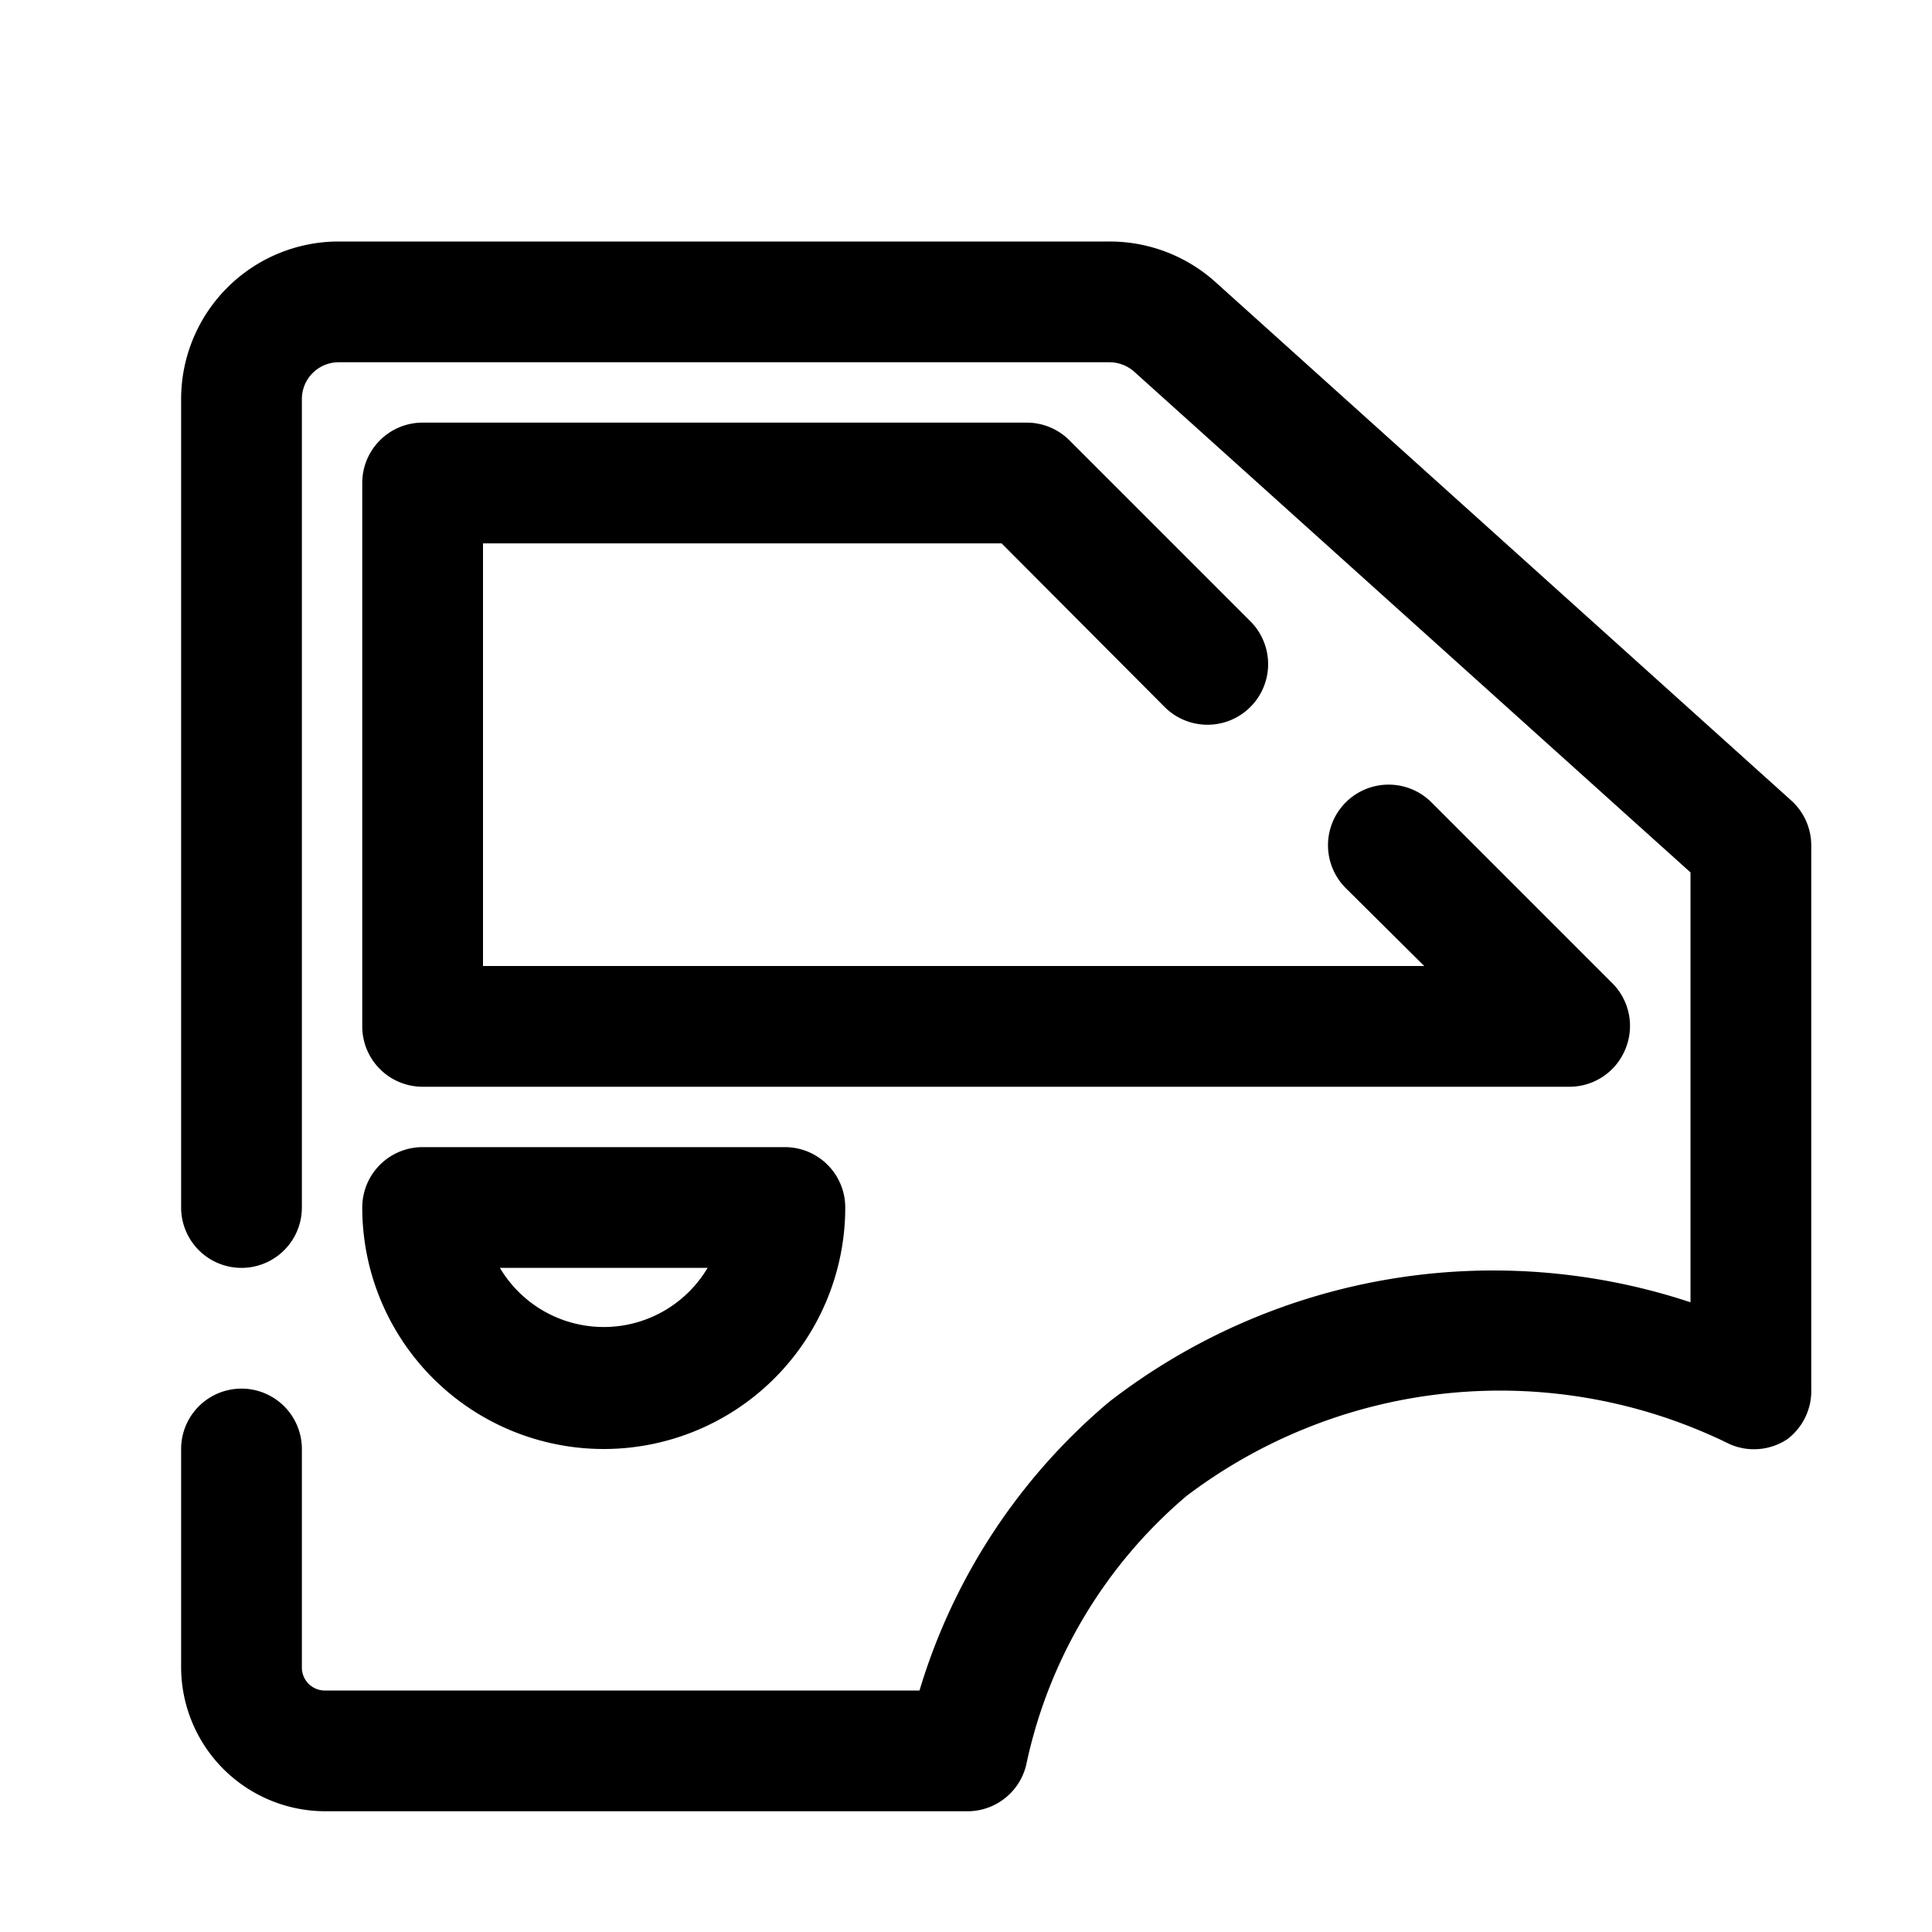
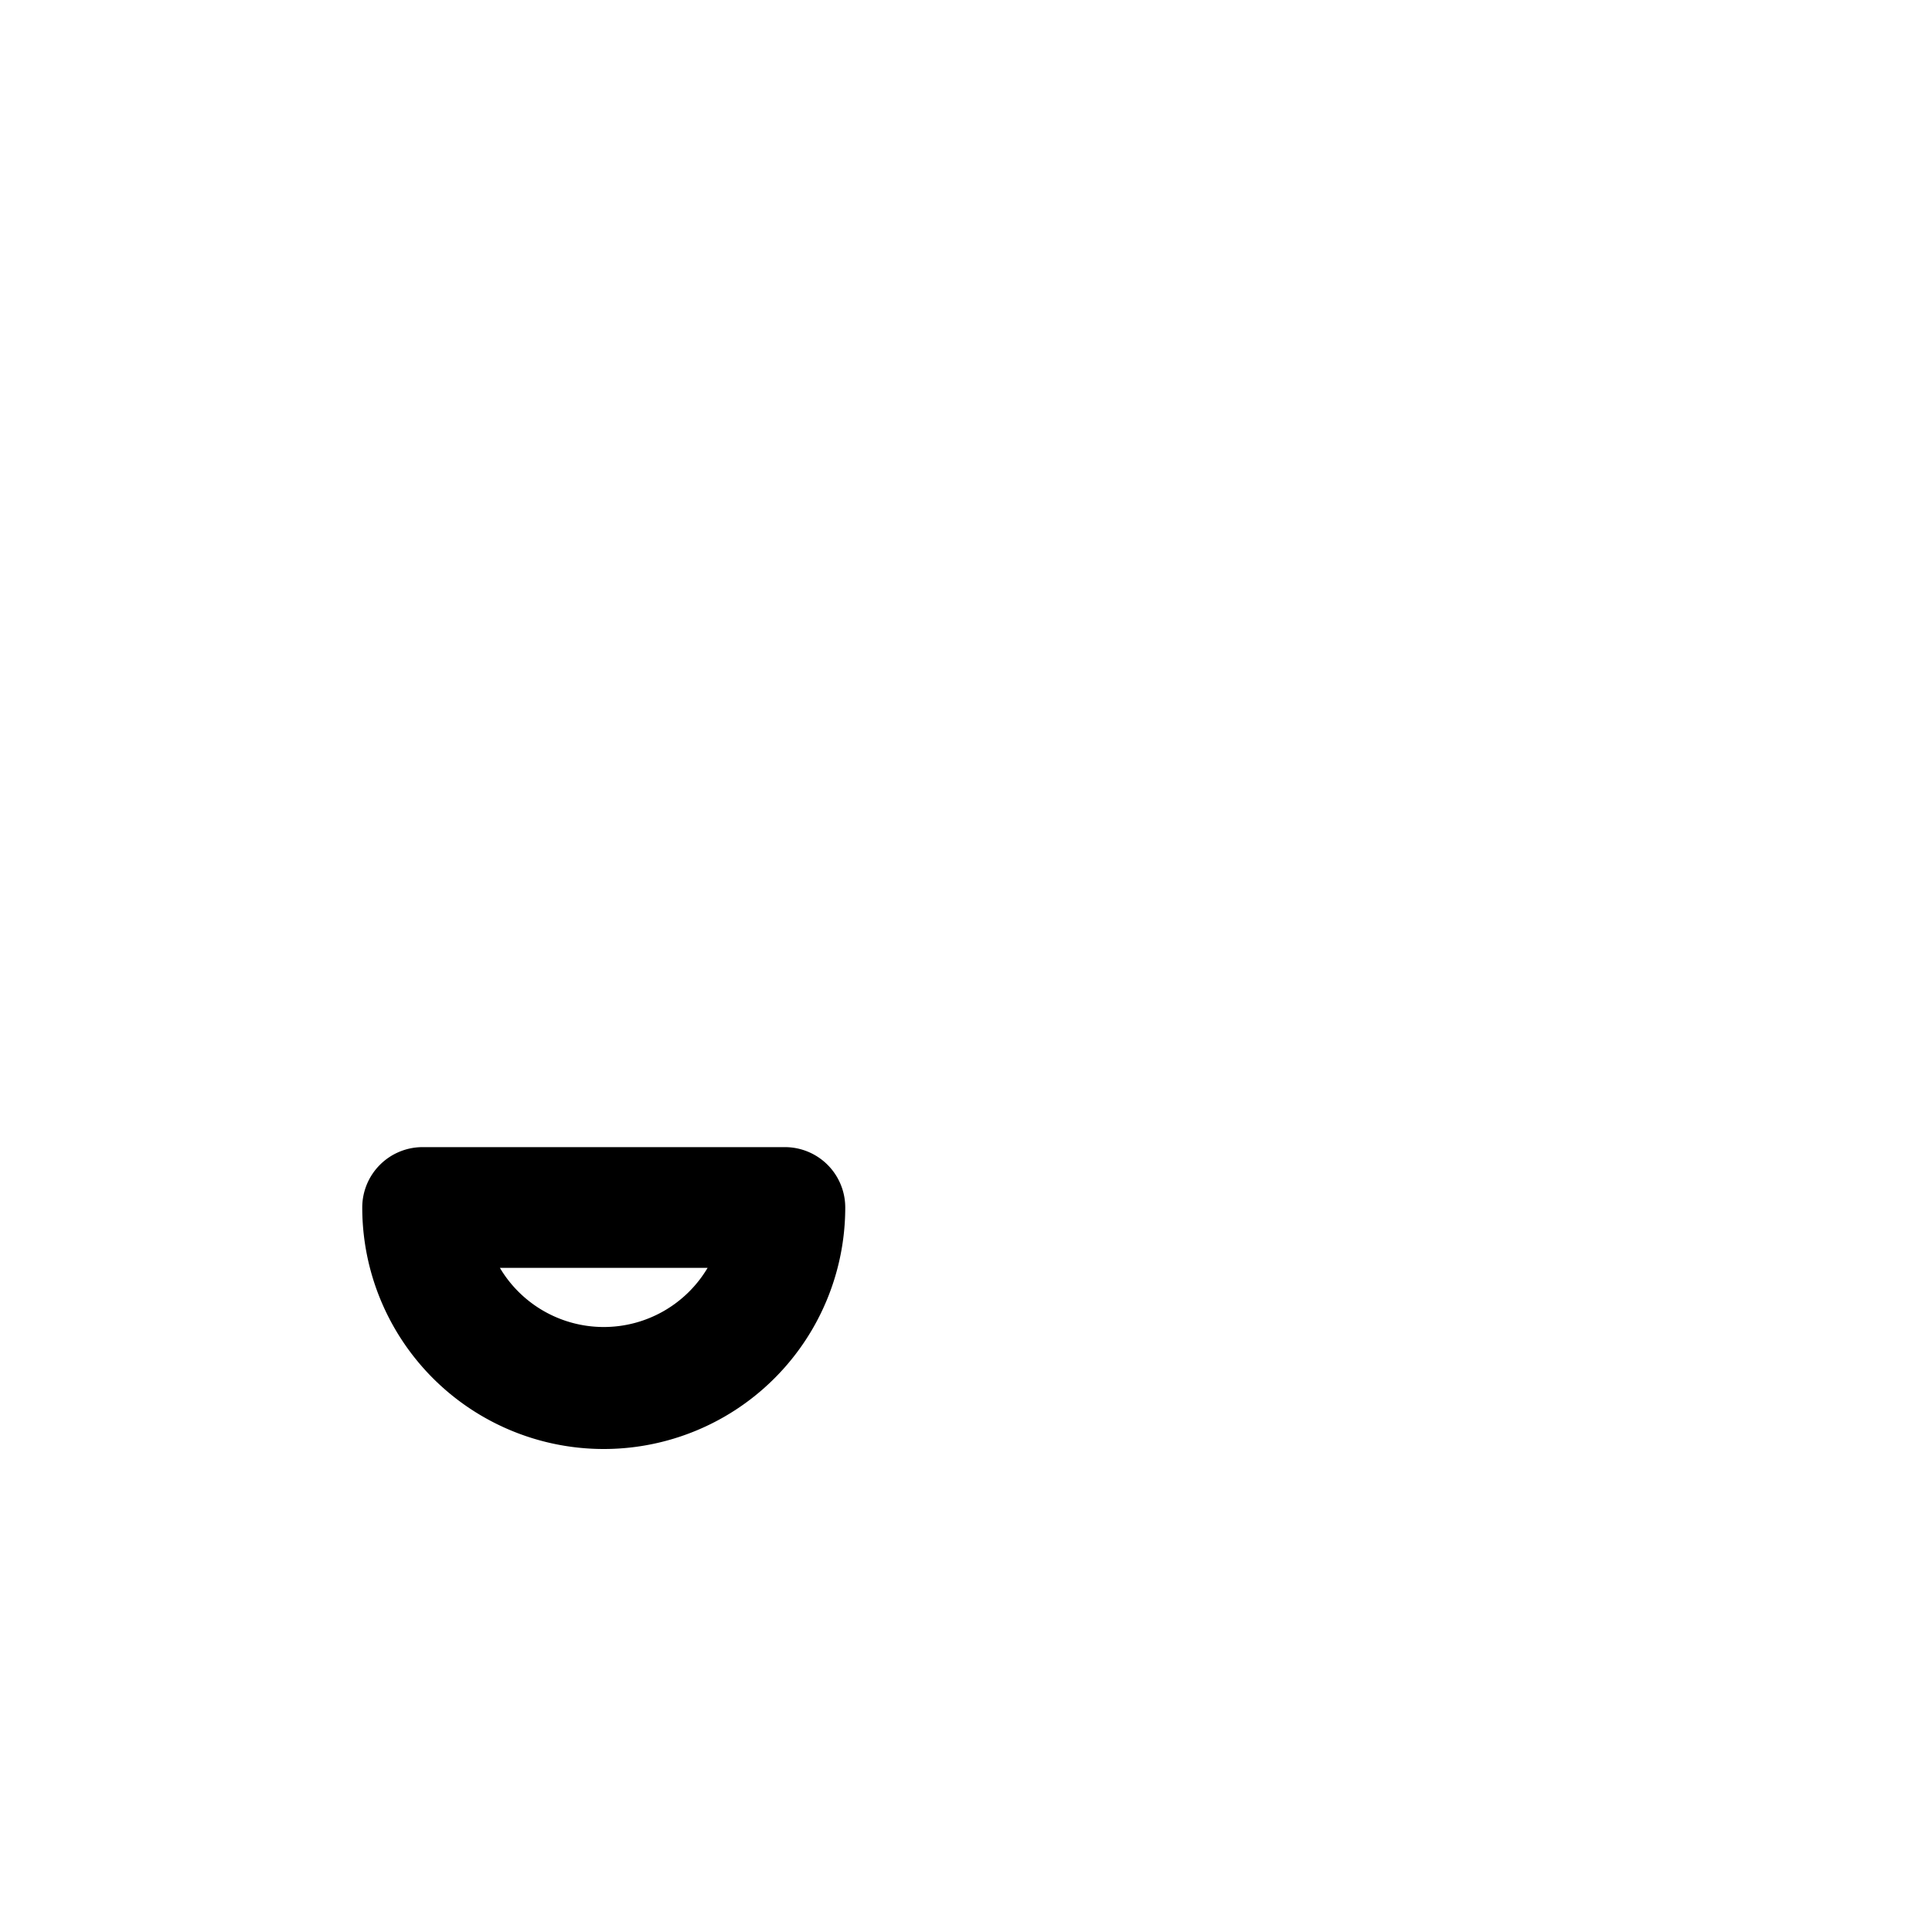
<svg xmlns="http://www.w3.org/2000/svg" viewBox="0 0 32 32">
  <g id="car_door" data-name="car door">
-     <path d="M29.67,13.26,20.13,4.67A2.62,2.62,0,0,0,18.38,4H5.61A2.61,2.61,0,0,0,3,6.61V20a1,1,0,0,0,2,0V6.61A.61.61,0,0,1,5.61,6H18.38a.62.62,0,0,1,.41.16L28,14.45v7.12a10.39,10.39,0,0,0-9.63,1.65A10,10,0,0,0,15.23,28H5.39A.38.38,0,0,1,5,27.61V24a1,1,0,0,0-2,0v3.61A2.39,2.39,0,0,0,5.39,30H16a1,1,0,0,0,1-.78,8,8,0,0,1,2.65-4.44,8.6,8.6,0,0,1,9-.86,1,1,0,0,0,.95-.08A1,1,0,0,0,30,23V14A1,1,0,0,0,29.67,13.26Z" />
-     <path d="M16.59,9l2.7,2.71a1,1,0,0,0,1.42-1.42l-3-3A1,1,0,0,0,17,7H7A1,1,0,0,0,6,8v9a1,1,0,0,0,1,1H26a1,1,0,0,0,.92-.62,1,1,0,0,0-.21-1.09l-3-3a1,1,0,0,0-1.42,1.42L23.59,16H8V9Z" />
    <path d="M10,24a4,4,0,0,0,4-4,1,1,0,0,0-1-1H7a1,1,0,0,0-1,1A4,4,0,0,0,10,24Zm1.72-3a2,2,0,0,1-3.44,0Z" />
  </g>
</svg>